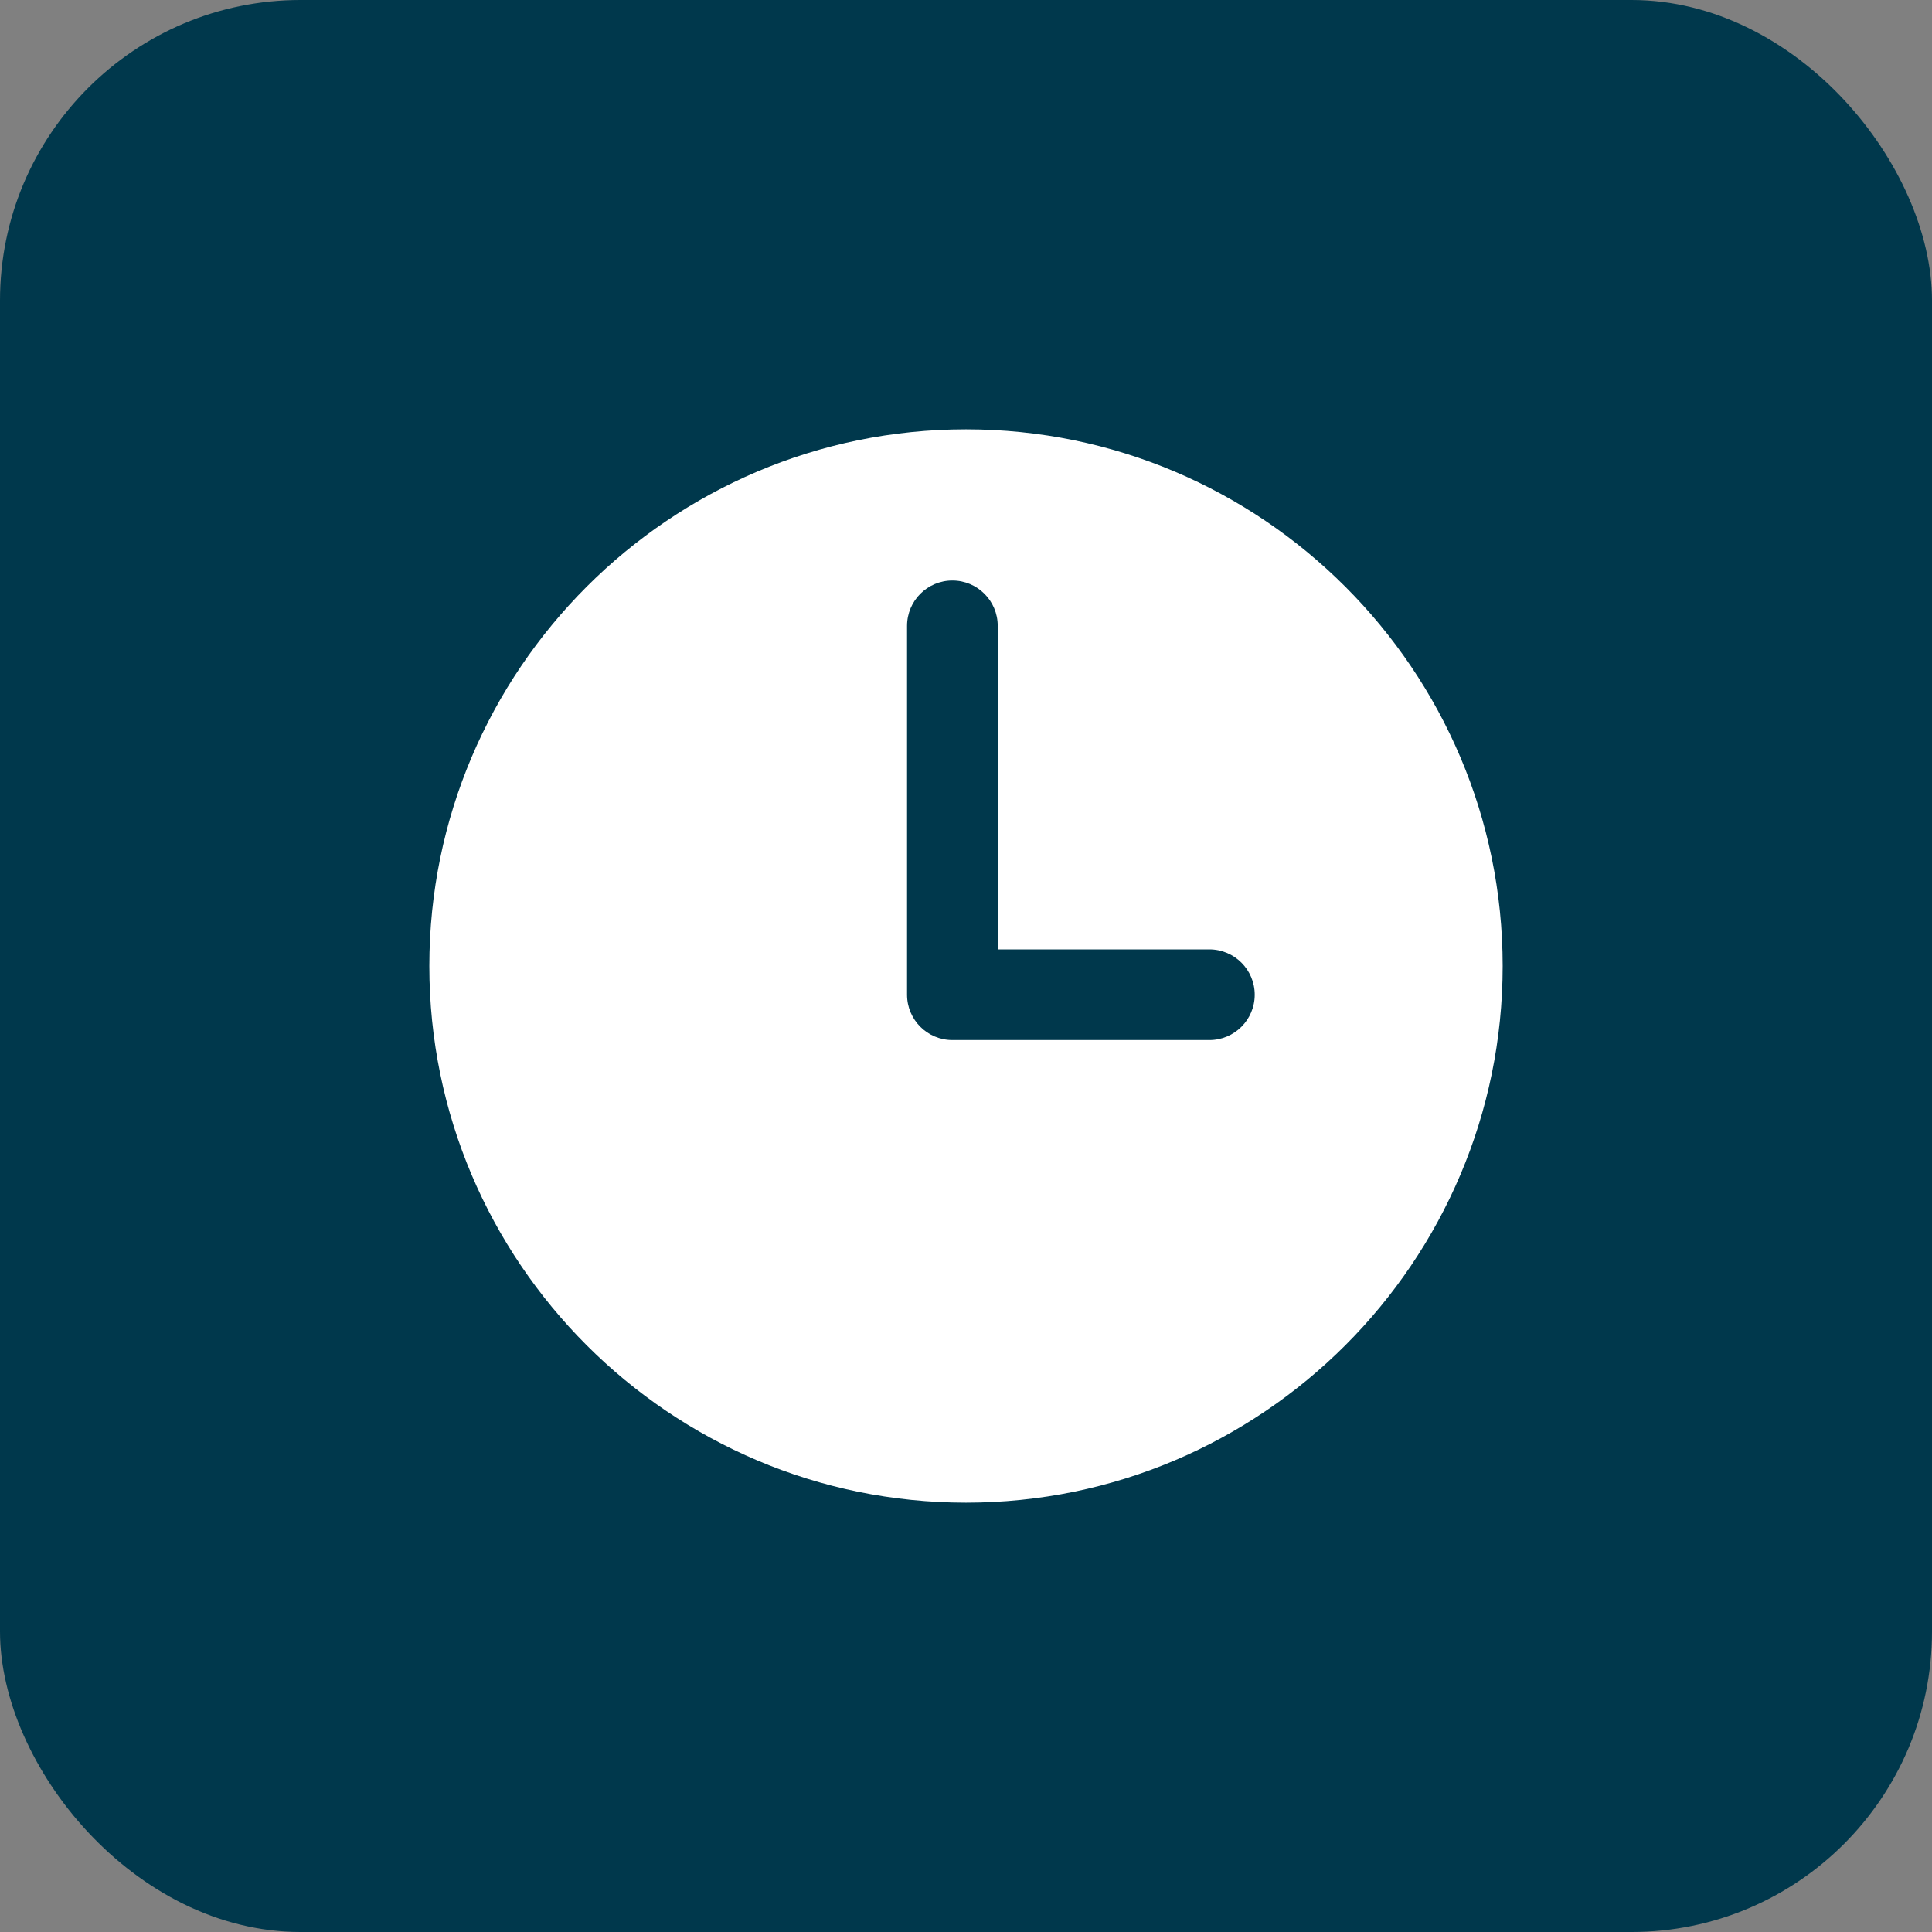
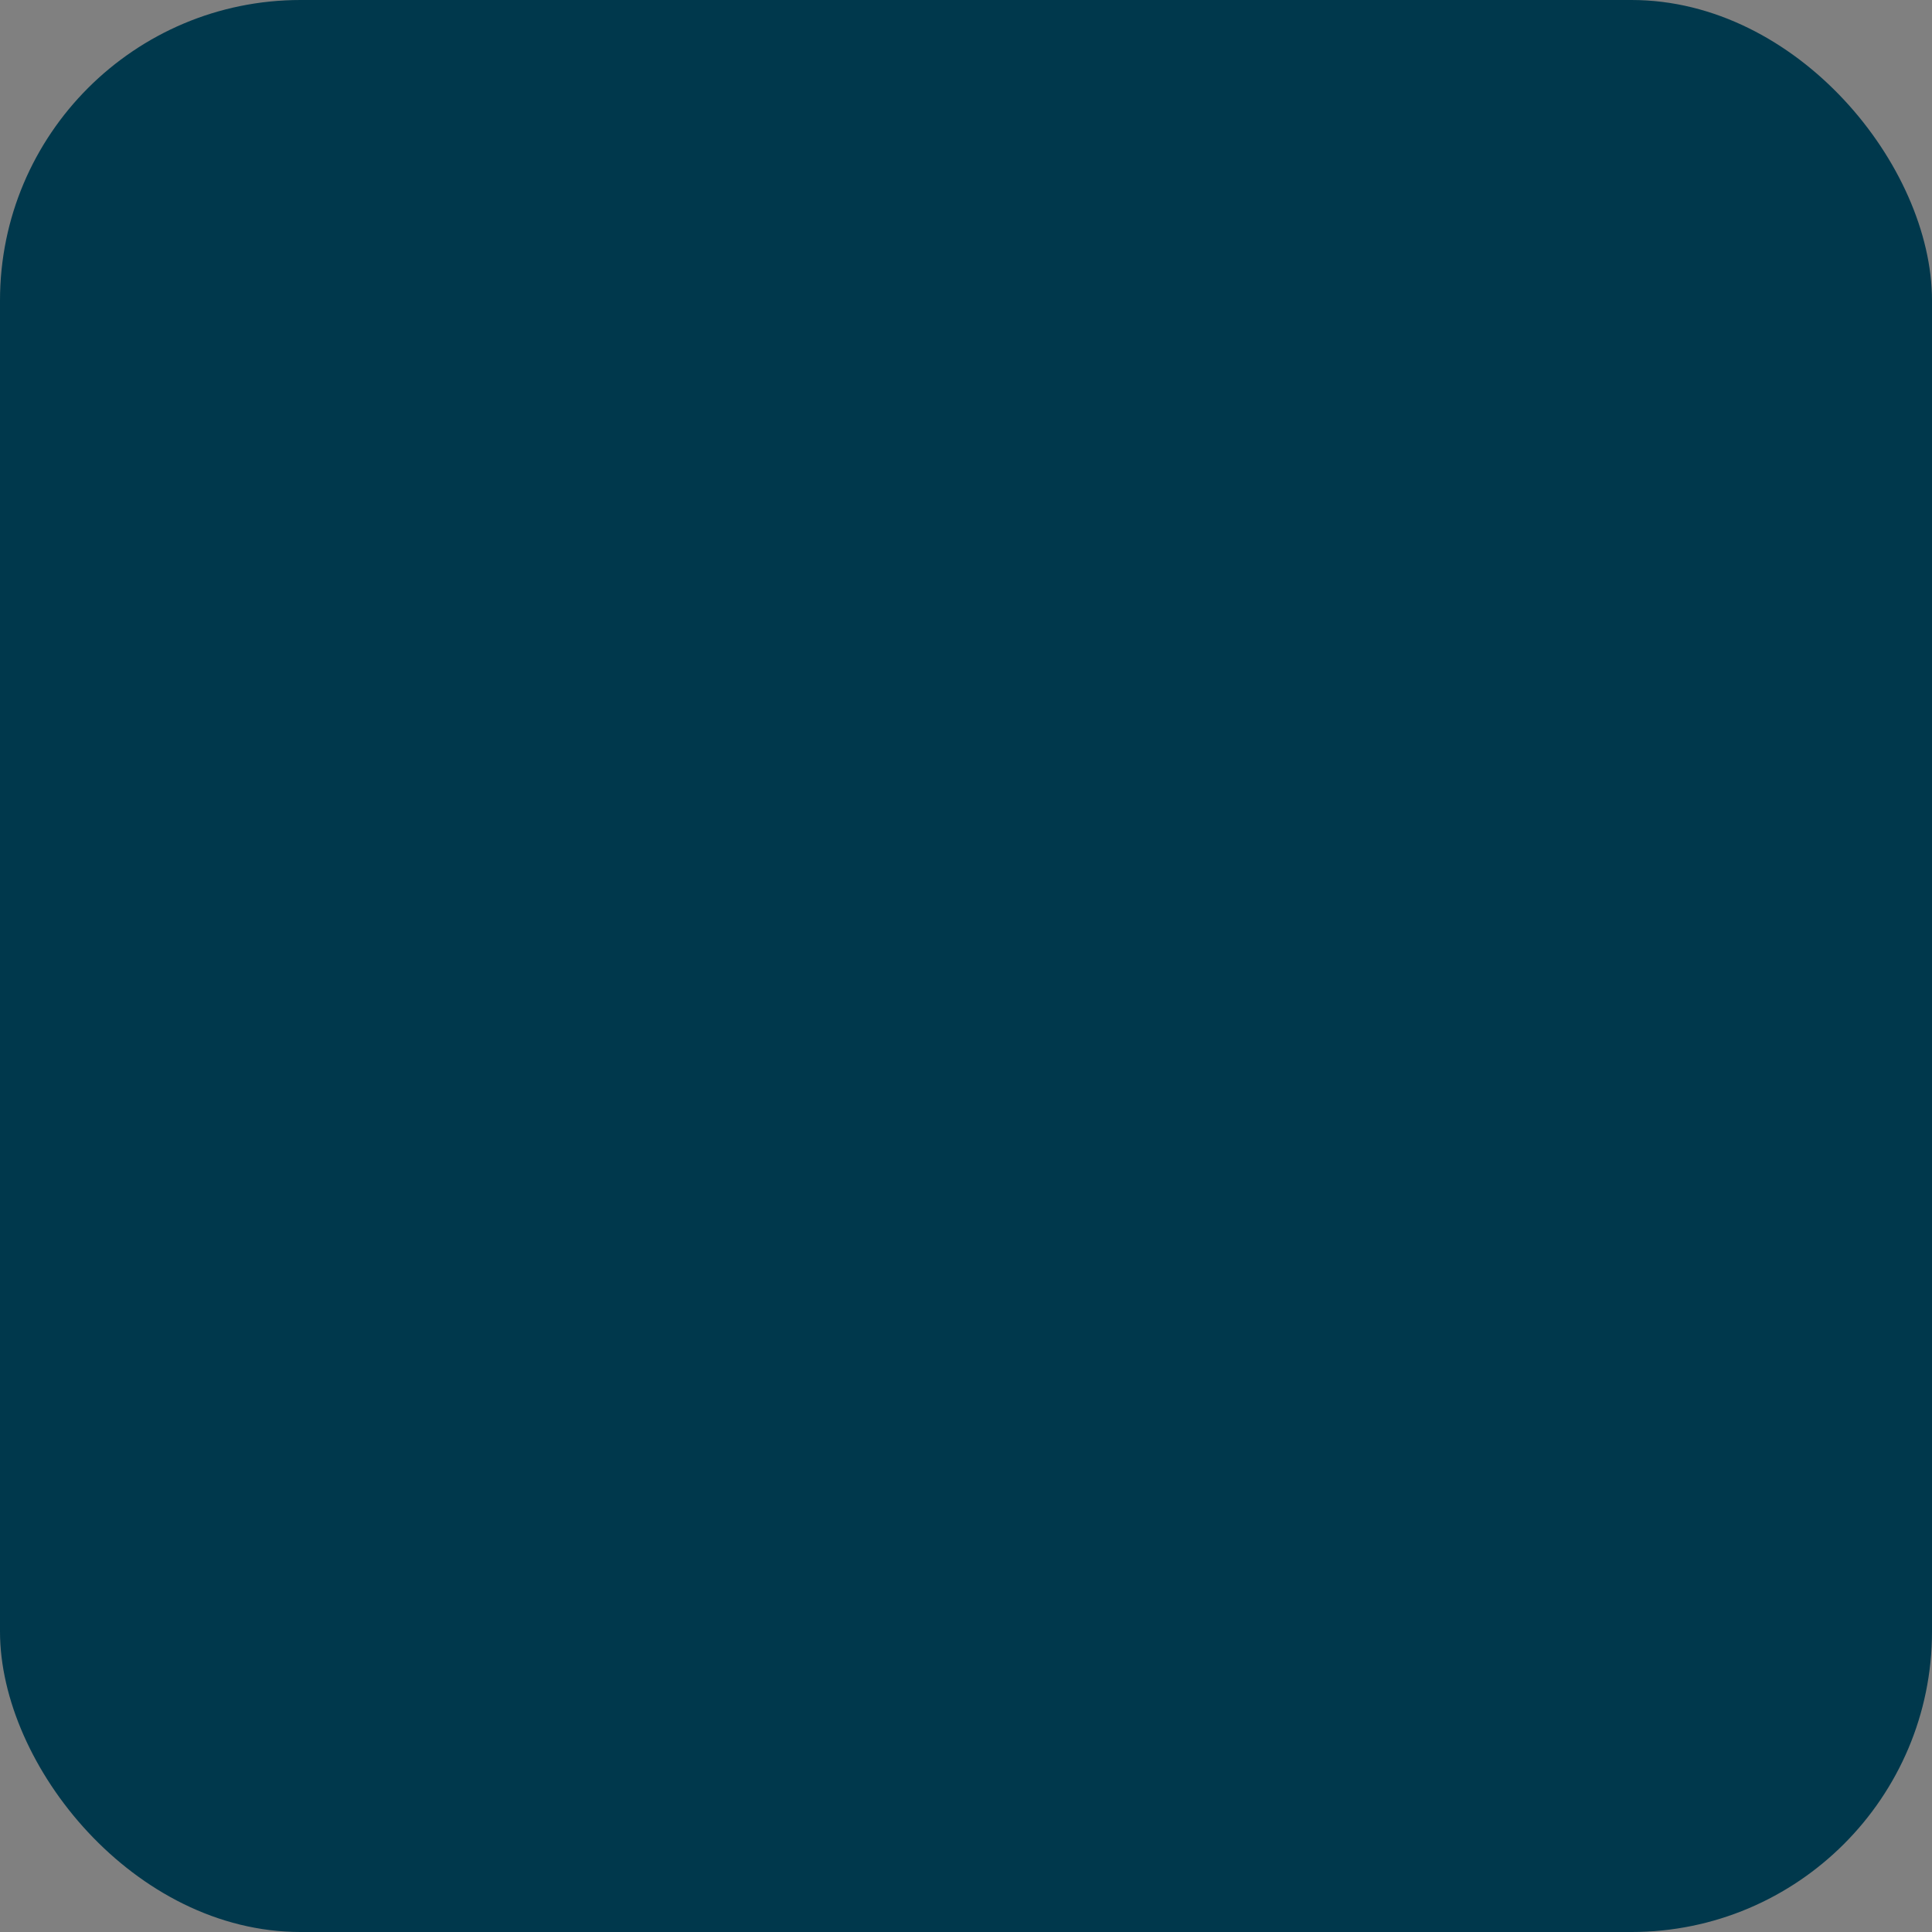
<svg xmlns="http://www.w3.org/2000/svg" width="45" height="45" viewBox="0 0 45 45" fill="none">
  <rect x="0" y="0" width="45" height="45" fill="#808080" stroke="none" />
  <rect width="45" height="45" rx="7" fill="#00384C" />
-   <path d="M22.5 10C15.607 10 10 15.607 10 22.5C10 29.392 15.607 35 22.5 35C29.392 35 35 29.392 35 22.5C35 15.607 29.392 10 22.5 10ZM28.169 24.225H22.253C22.242 24.225 22.23 24.224 22.218 24.224C22.206 24.224 22.195 24.225 22.183 24.225C21.6 24.225 21.127 23.752 21.127 23.169V14.578C21.127 13.994 21.6 13.521 22.183 13.521C22.767 13.521 23.239 13.994 23.239 14.578V22.113H28.169C28.752 22.113 29.225 22.586 29.225 23.169C29.225 23.752 28.752 24.225 28.169 24.225Z" fill="white" />
</svg>